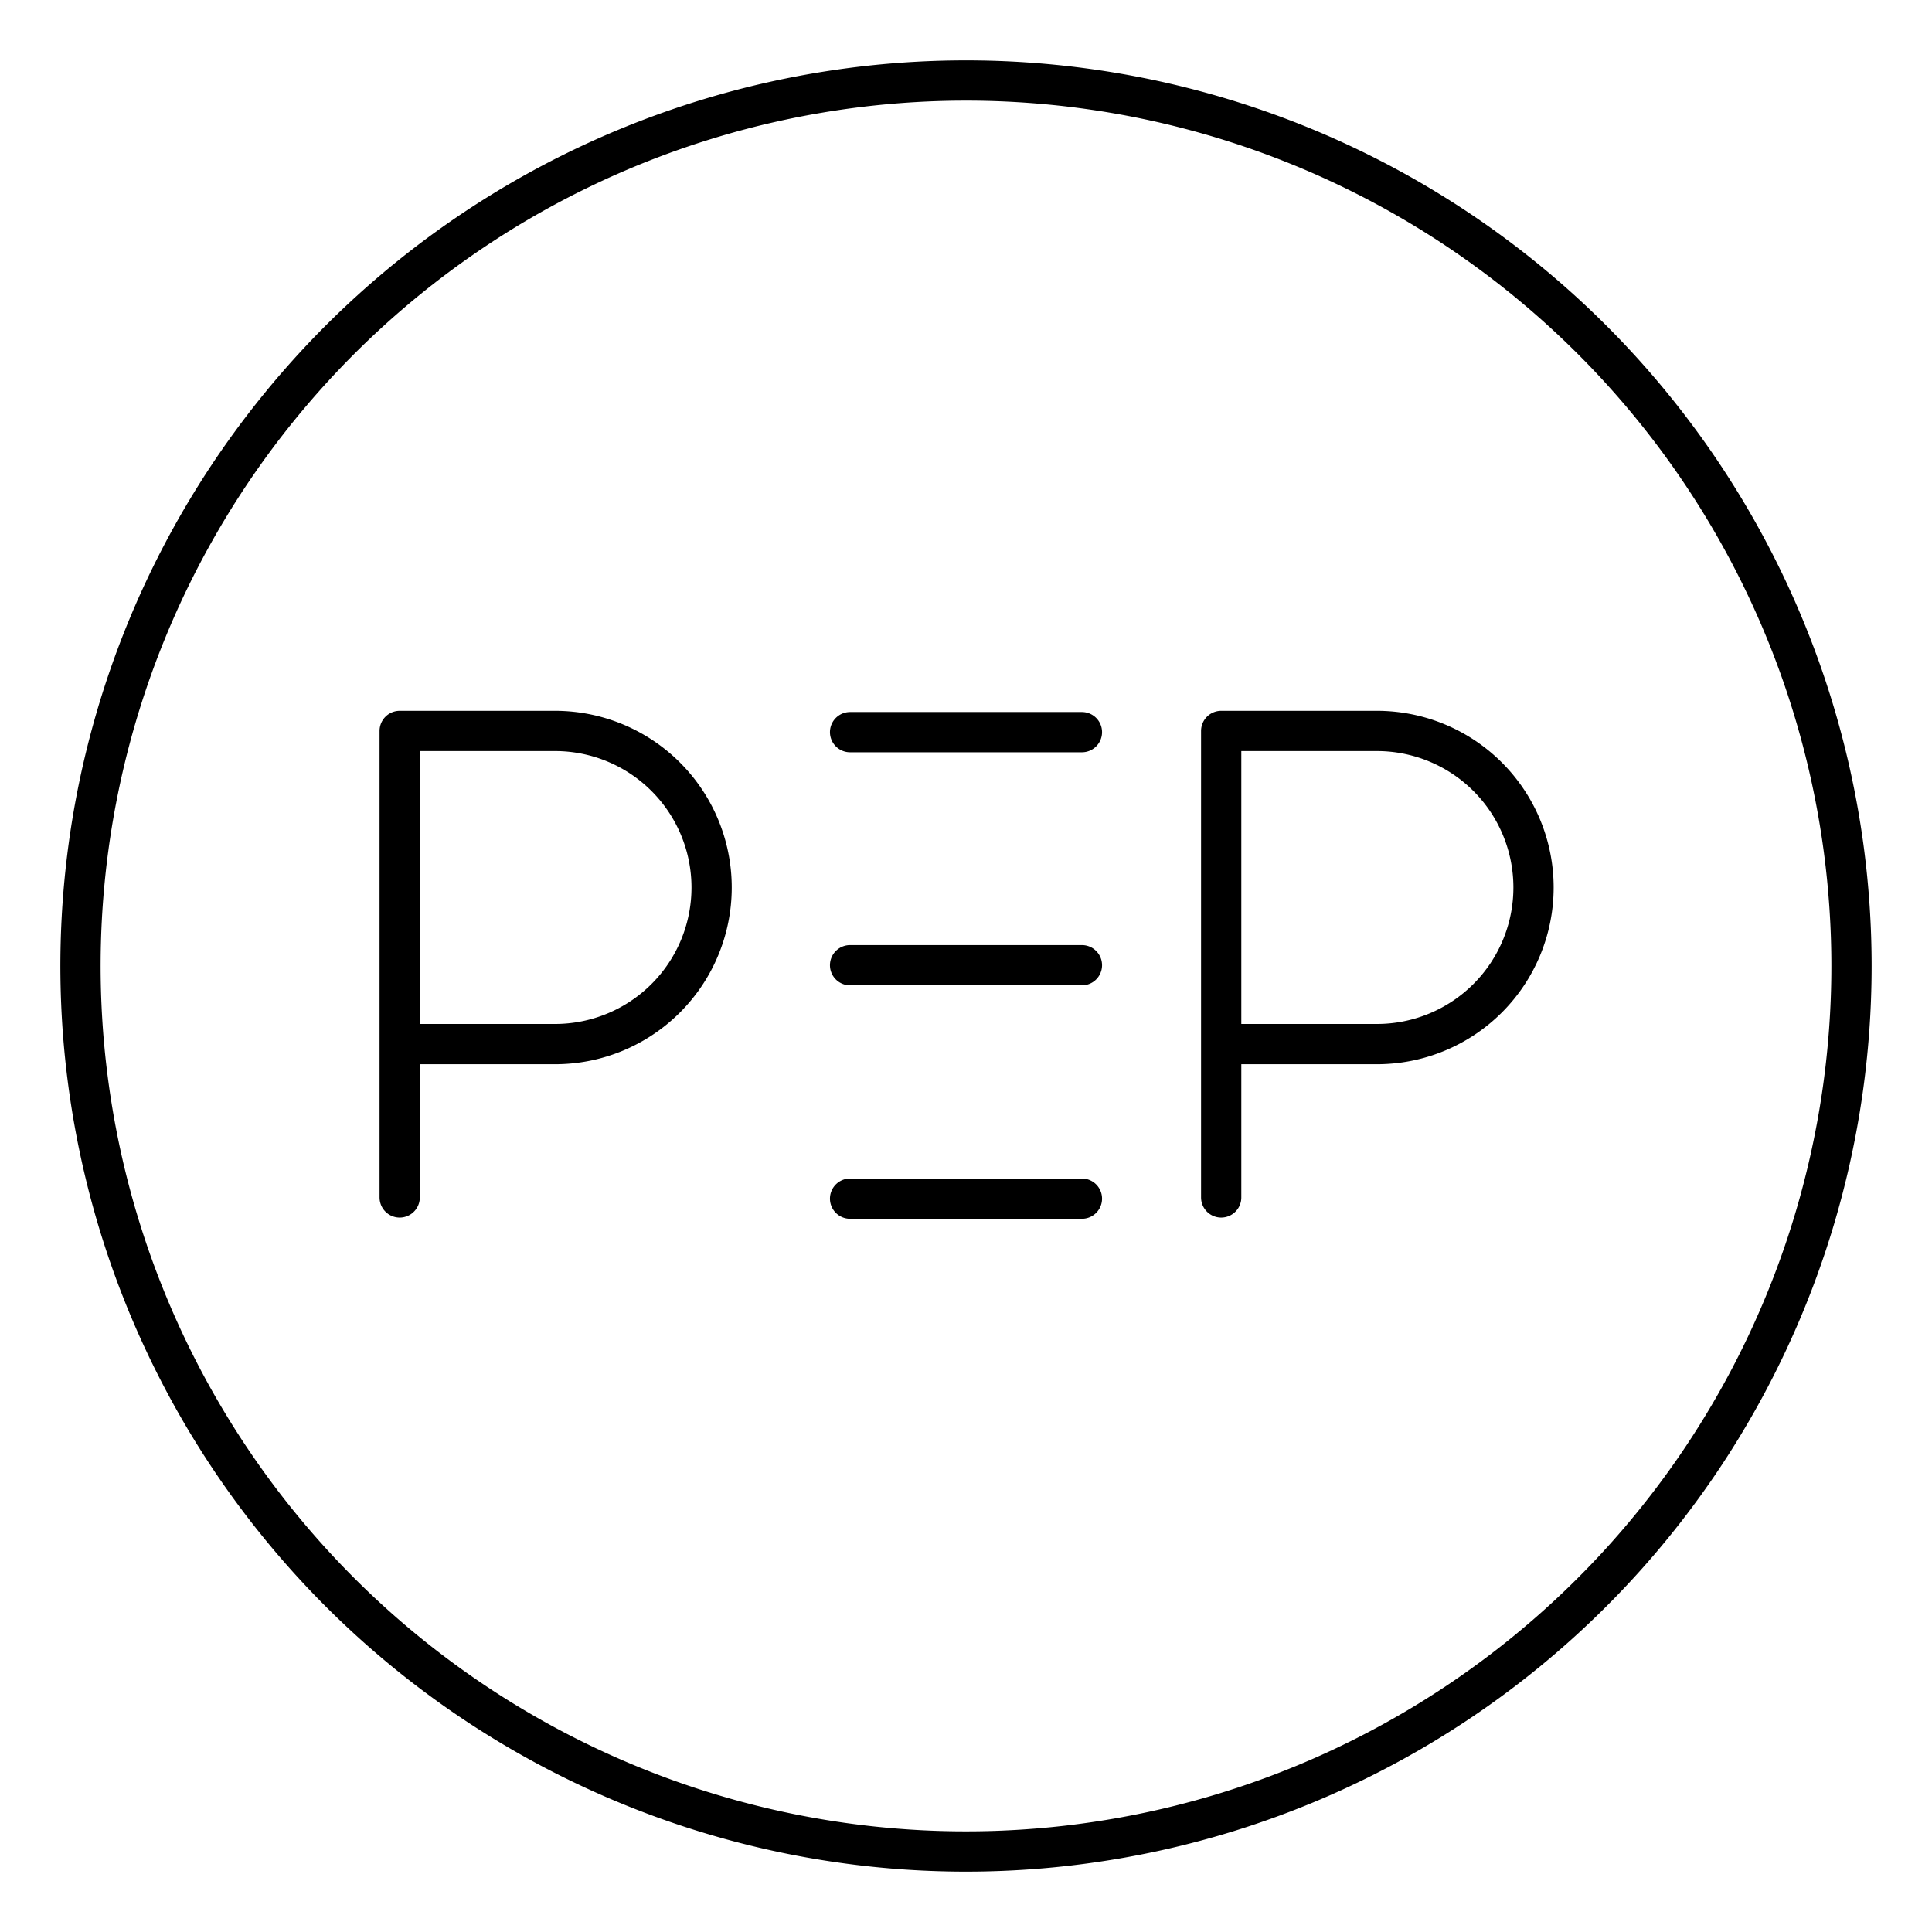
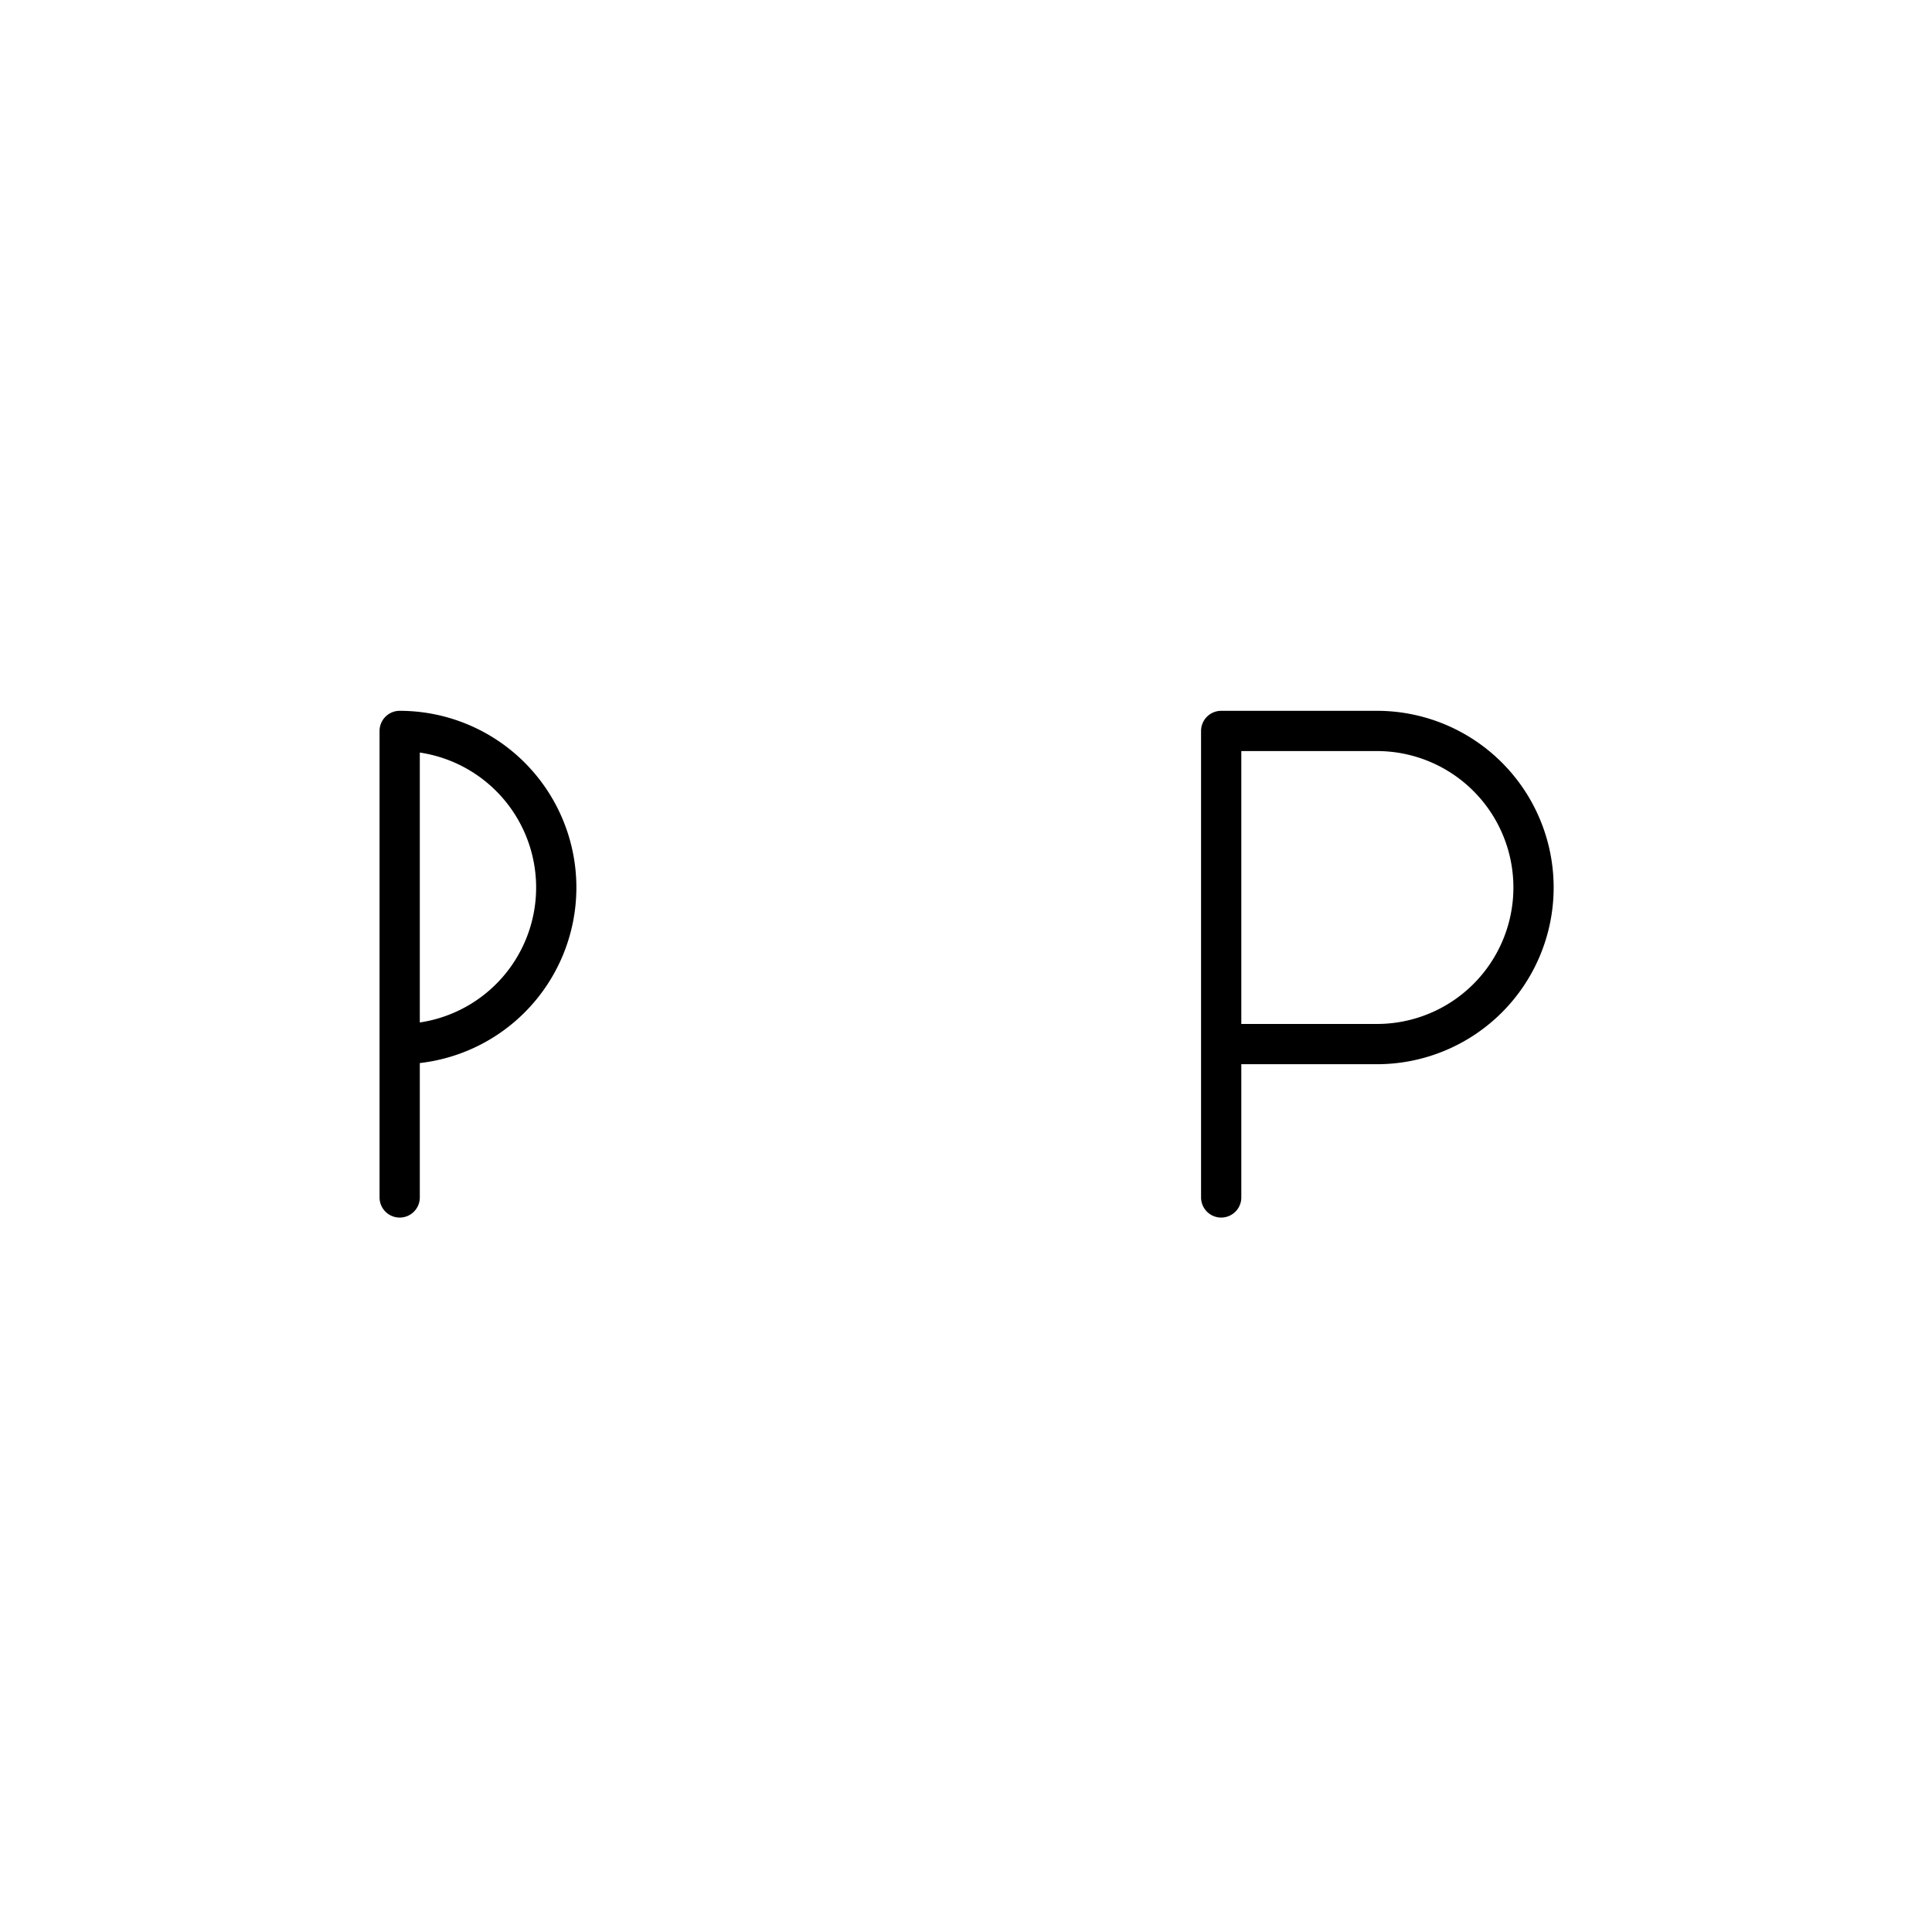
<svg xmlns="http://www.w3.org/2000/svg" width="800" height="800" viewBox="0 0 48 48">
-   <path fill="none" stroke="currentColor" stroke-linecap="round" stroke-linejoin="round" d="M24 2a22 22 0 1 0 22 22A22 22 0 0 0 24 2m-2.88 27.78h5.76m-5.76-11.59h5.76m-5.76 5.79h5.76" />
-   <path fill="none" stroke="currentColor" stroke-linecap="round" stroke-linejoin="round" d="M9.93 29.75V18.16h3.86a3.89 3.89 0 0 1 0 7.78H9.93m20.41 3.81V18.16h3.87a3.89 3.89 0 0 1 0 7.78h-3.87" />
+   <path fill="none" stroke="currentColor" stroke-linecap="round" stroke-linejoin="round" d="M9.93 29.75V18.16a3.89 3.89 0 0 1 0 7.78H9.93m20.41 3.81V18.16h3.87a3.89 3.89 0 0 1 0 7.78h-3.87" />
</svg>